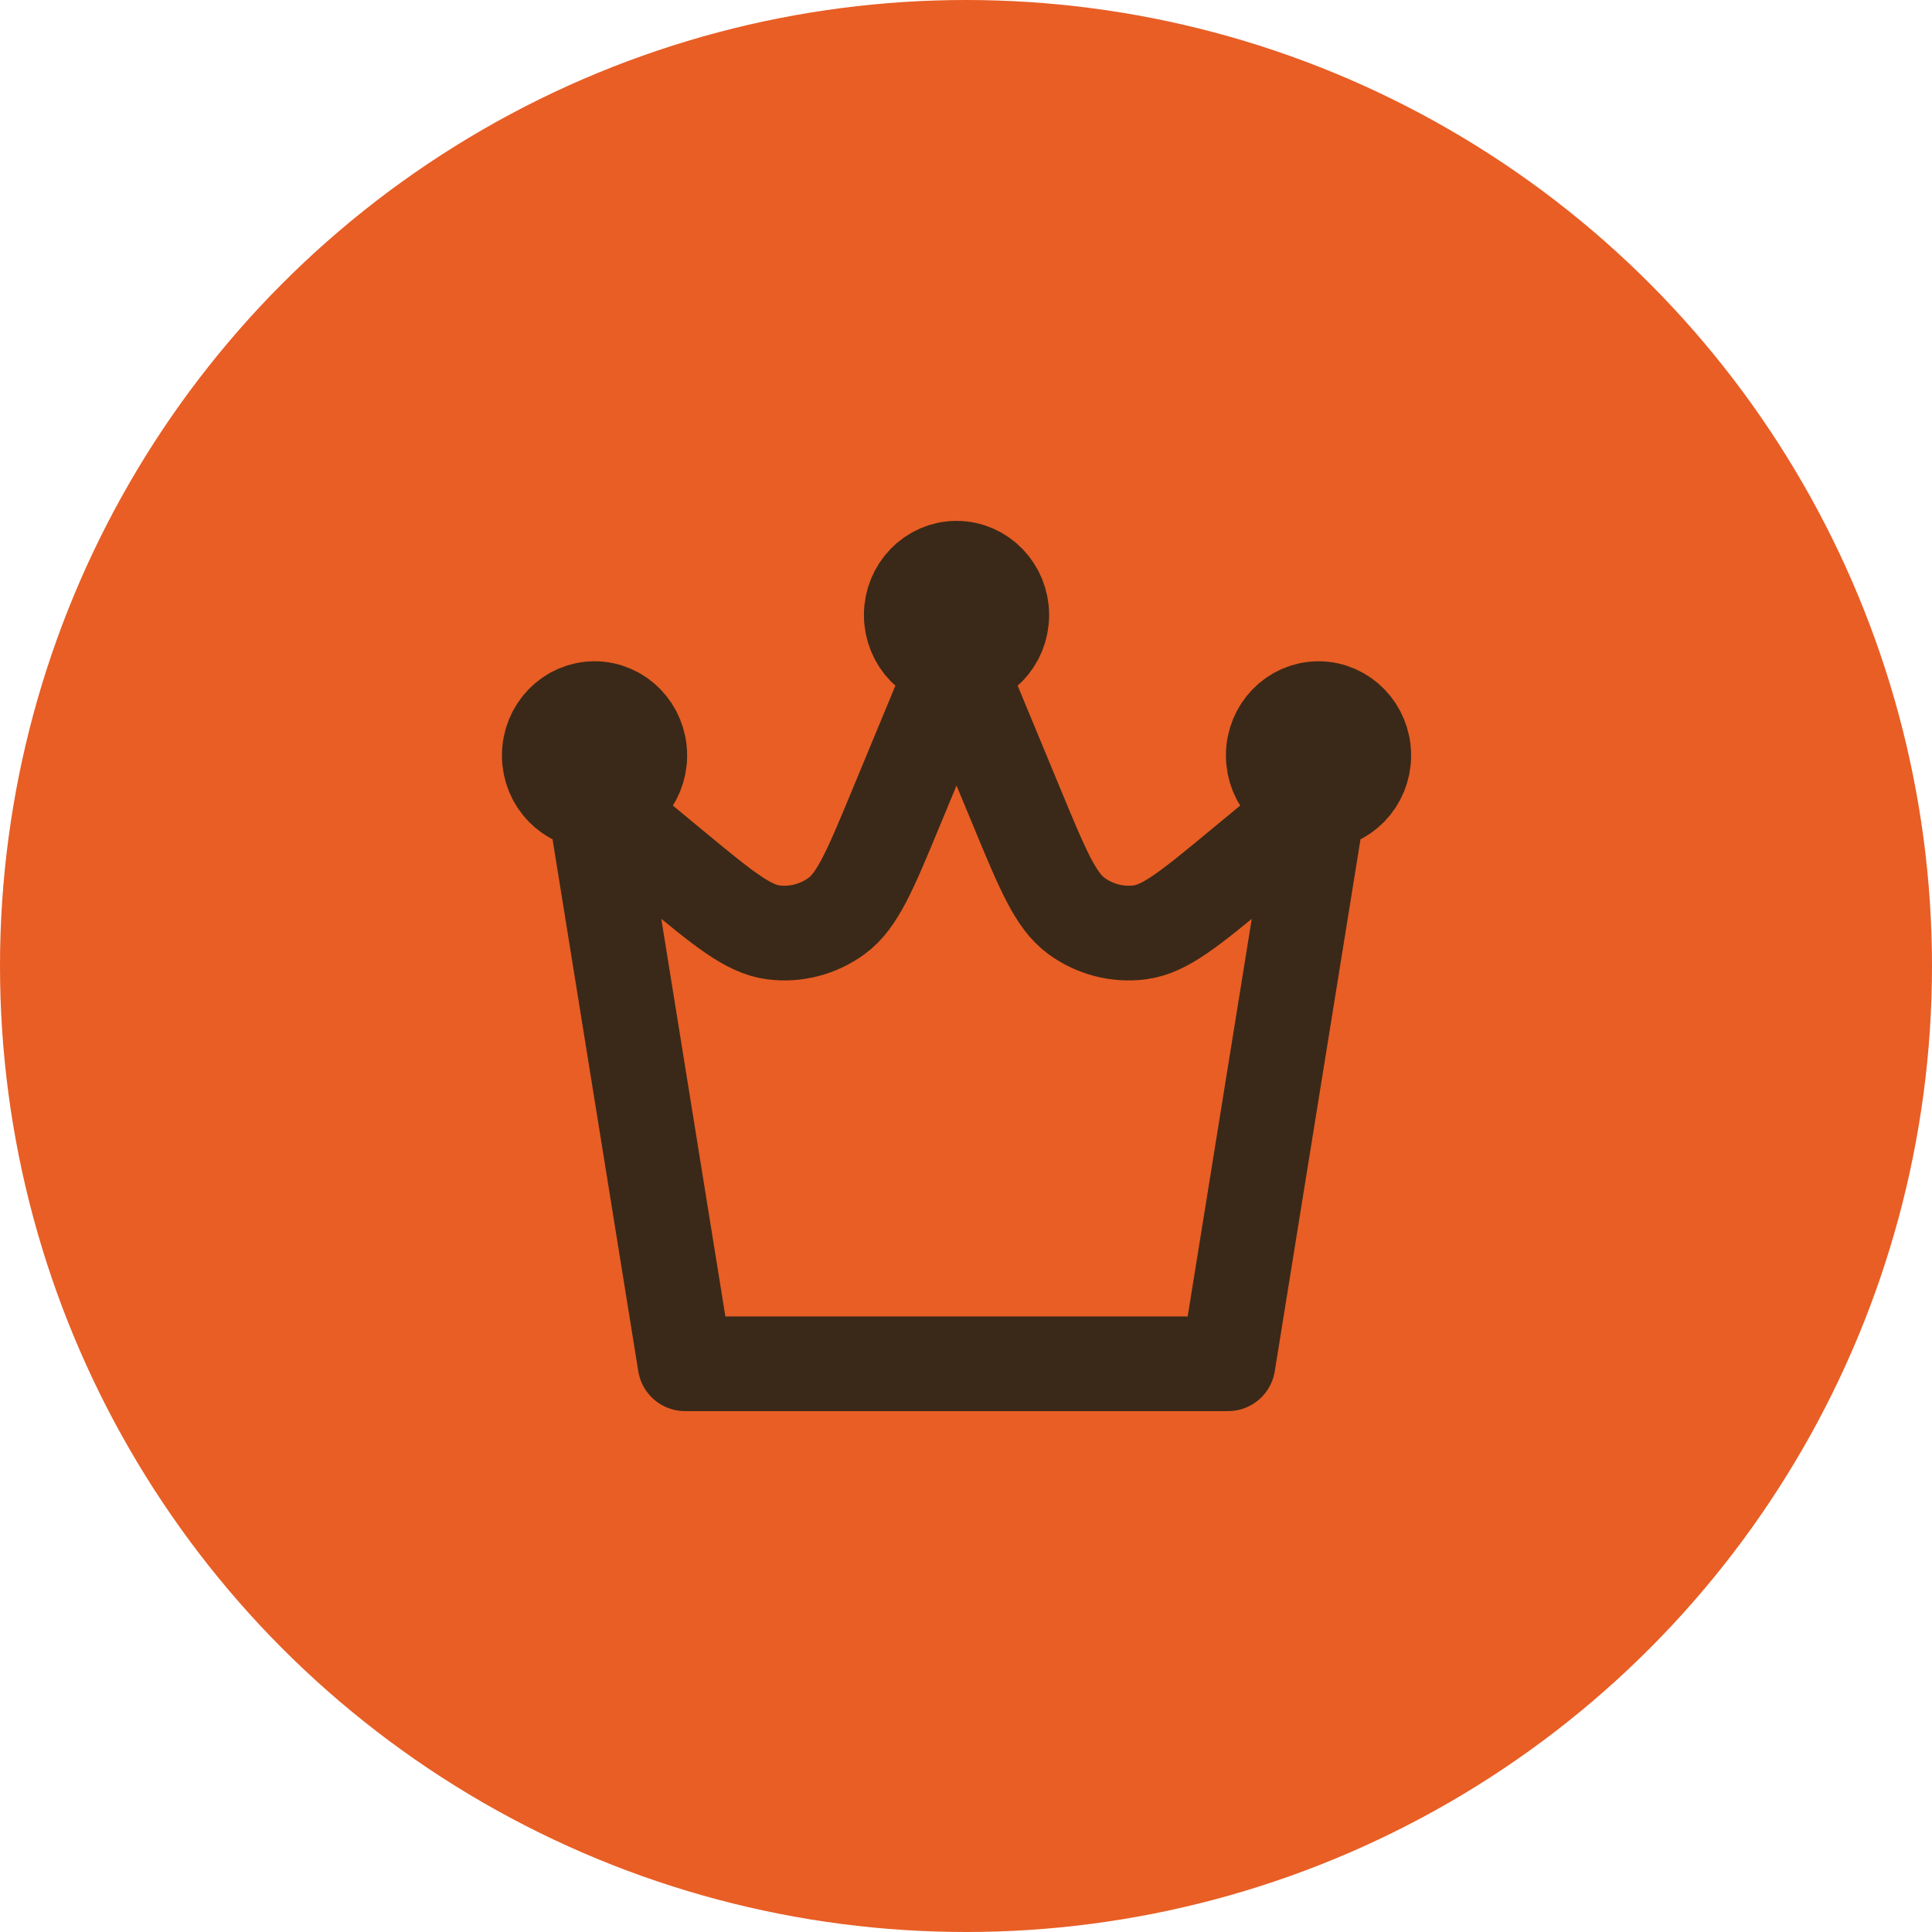
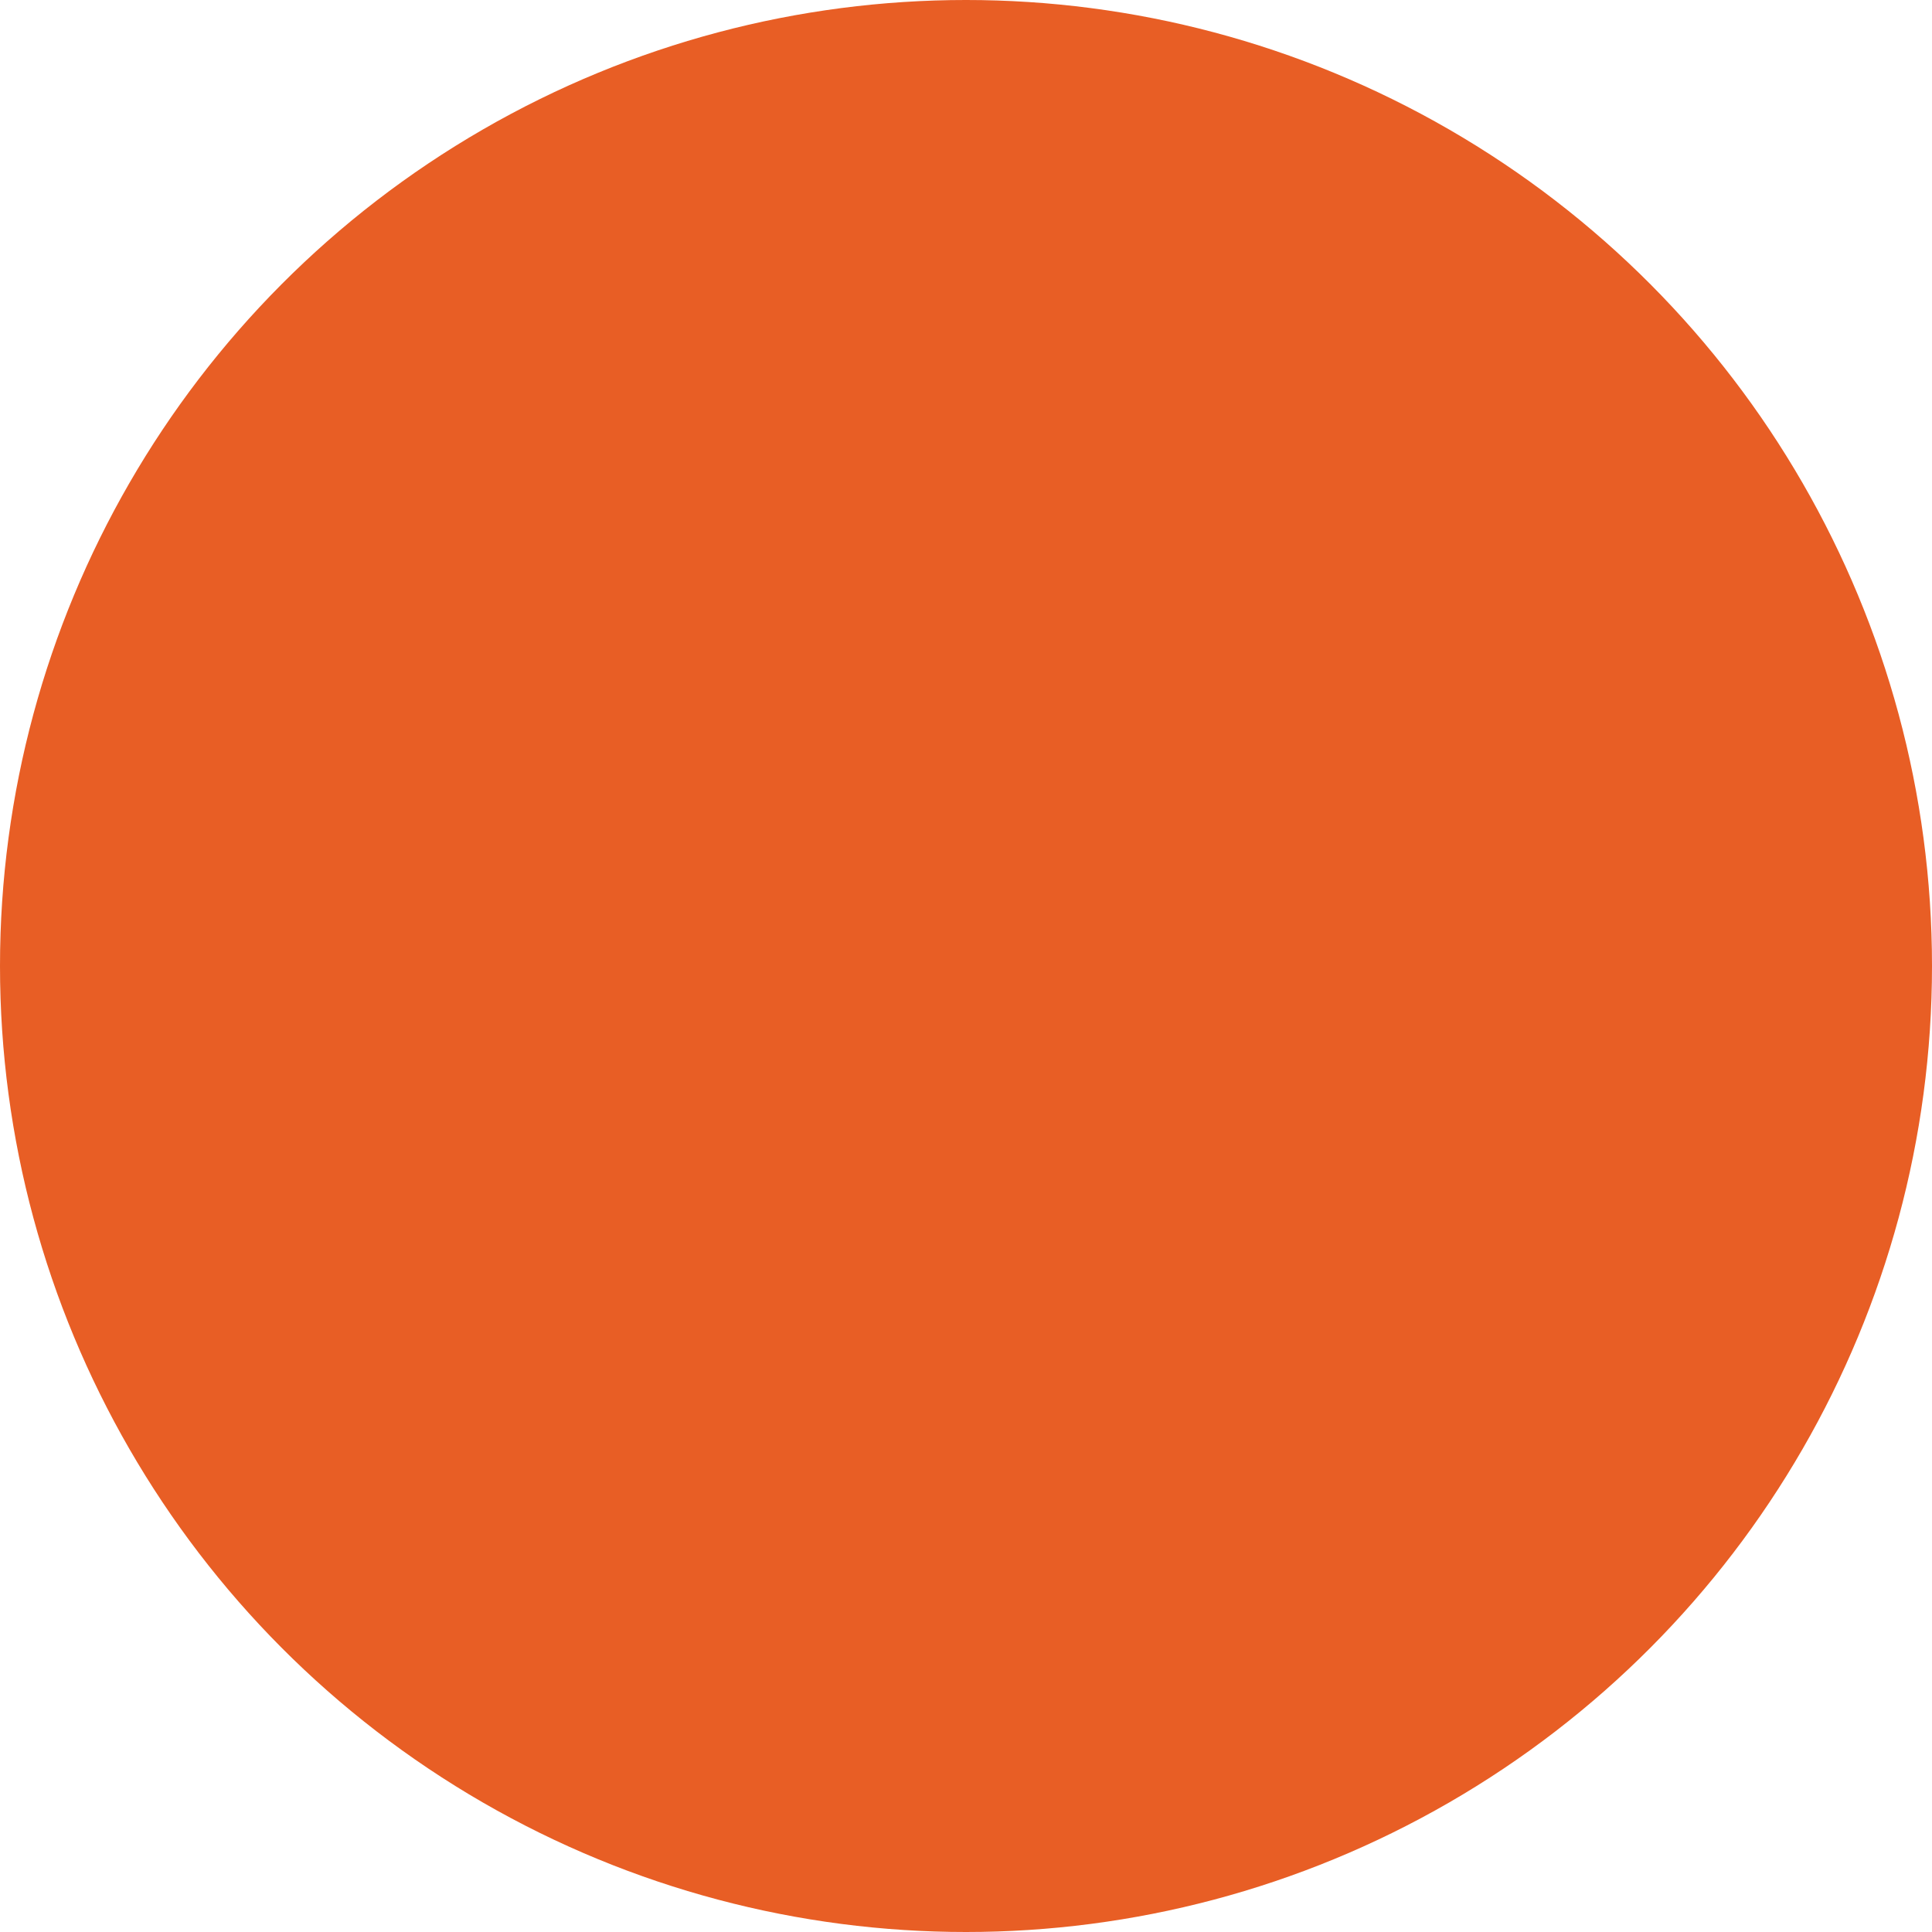
<svg xmlns="http://www.w3.org/2000/svg" width="102" height="102" viewBox="0 0 102 102" fill="none">
  <circle cx="51" cy="51" r="51" fill="#E85E25" />
-   <path d="M31.389 42.353L36.167 72H64.833L69.611 42.353M31.389 42.353L35.489 45.745C38.155 47.951 39.488 49.053 40.831 49.225C42.008 49.375 43.197 49.066 44.167 48.36C45.273 47.554 45.946 45.931 47.291 42.686L50.5 34.941M31.389 42.353C32.708 42.353 33.778 41.247 33.778 39.882C33.778 38.518 32.708 37.412 31.389 37.412C30.07 37.412 29 38.518 29 39.882C29 41.247 30.07 42.353 31.389 42.353ZM69.611 42.353L65.511 45.745C62.845 47.951 61.513 49.053 60.169 49.225C58.992 49.375 57.803 49.066 56.833 48.36C55.727 47.554 55.054 45.931 53.709 42.686L50.5 34.941M69.611 42.353C70.93 42.353 72 41.247 72 39.882C72 38.518 70.93 37.412 69.611 37.412C68.292 37.412 67.222 38.518 67.222 39.882C67.222 41.247 68.292 42.353 69.611 42.353ZM50.5 34.941C51.819 34.941 52.889 33.835 52.889 32.471C52.889 31.106 51.819 30 50.5 30C49.181 30 48.111 31.106 48.111 32.471C48.111 33.835 49.181 34.941 50.5 34.941ZM50.5 32.471H50.524M69.611 39.882H69.635M31.389 39.882H31.413" stroke="#3A2918" stroke-width="5" stroke-linecap="round" stroke-linejoin="round" />
</svg>